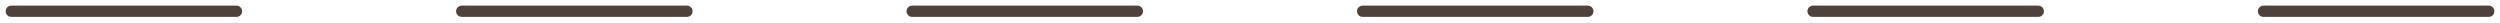
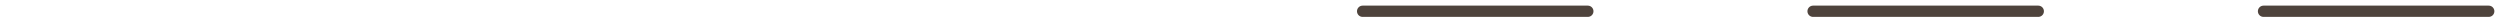
<svg xmlns="http://www.w3.org/2000/svg" width="222" height="2" viewBox="0 0 222 2" fill="none">
-   <path d="M81 1H101" stroke="#4E433C" stroke-linecap="round" stroke-linejoin="round" />
-   <path d="M41 1H61" stroke="#4E433C" stroke-linecap="round" stroke-linejoin="round" />
-   <path d="M1 1H21" stroke="#4E433C" stroke-linecap="round" stroke-linejoin="round" />
  <path d="M121 1H141" stroke="#4E433C" stroke-linecap="round" stroke-linejoin="round" />
  <path d="M161 1H181" stroke="#4E433C" stroke-linecap="round" stroke-linejoin="round" />
  <path d="M201 1H221" stroke="#4E433C" stroke-linecap="round" stroke-linejoin="round" />
</svg>